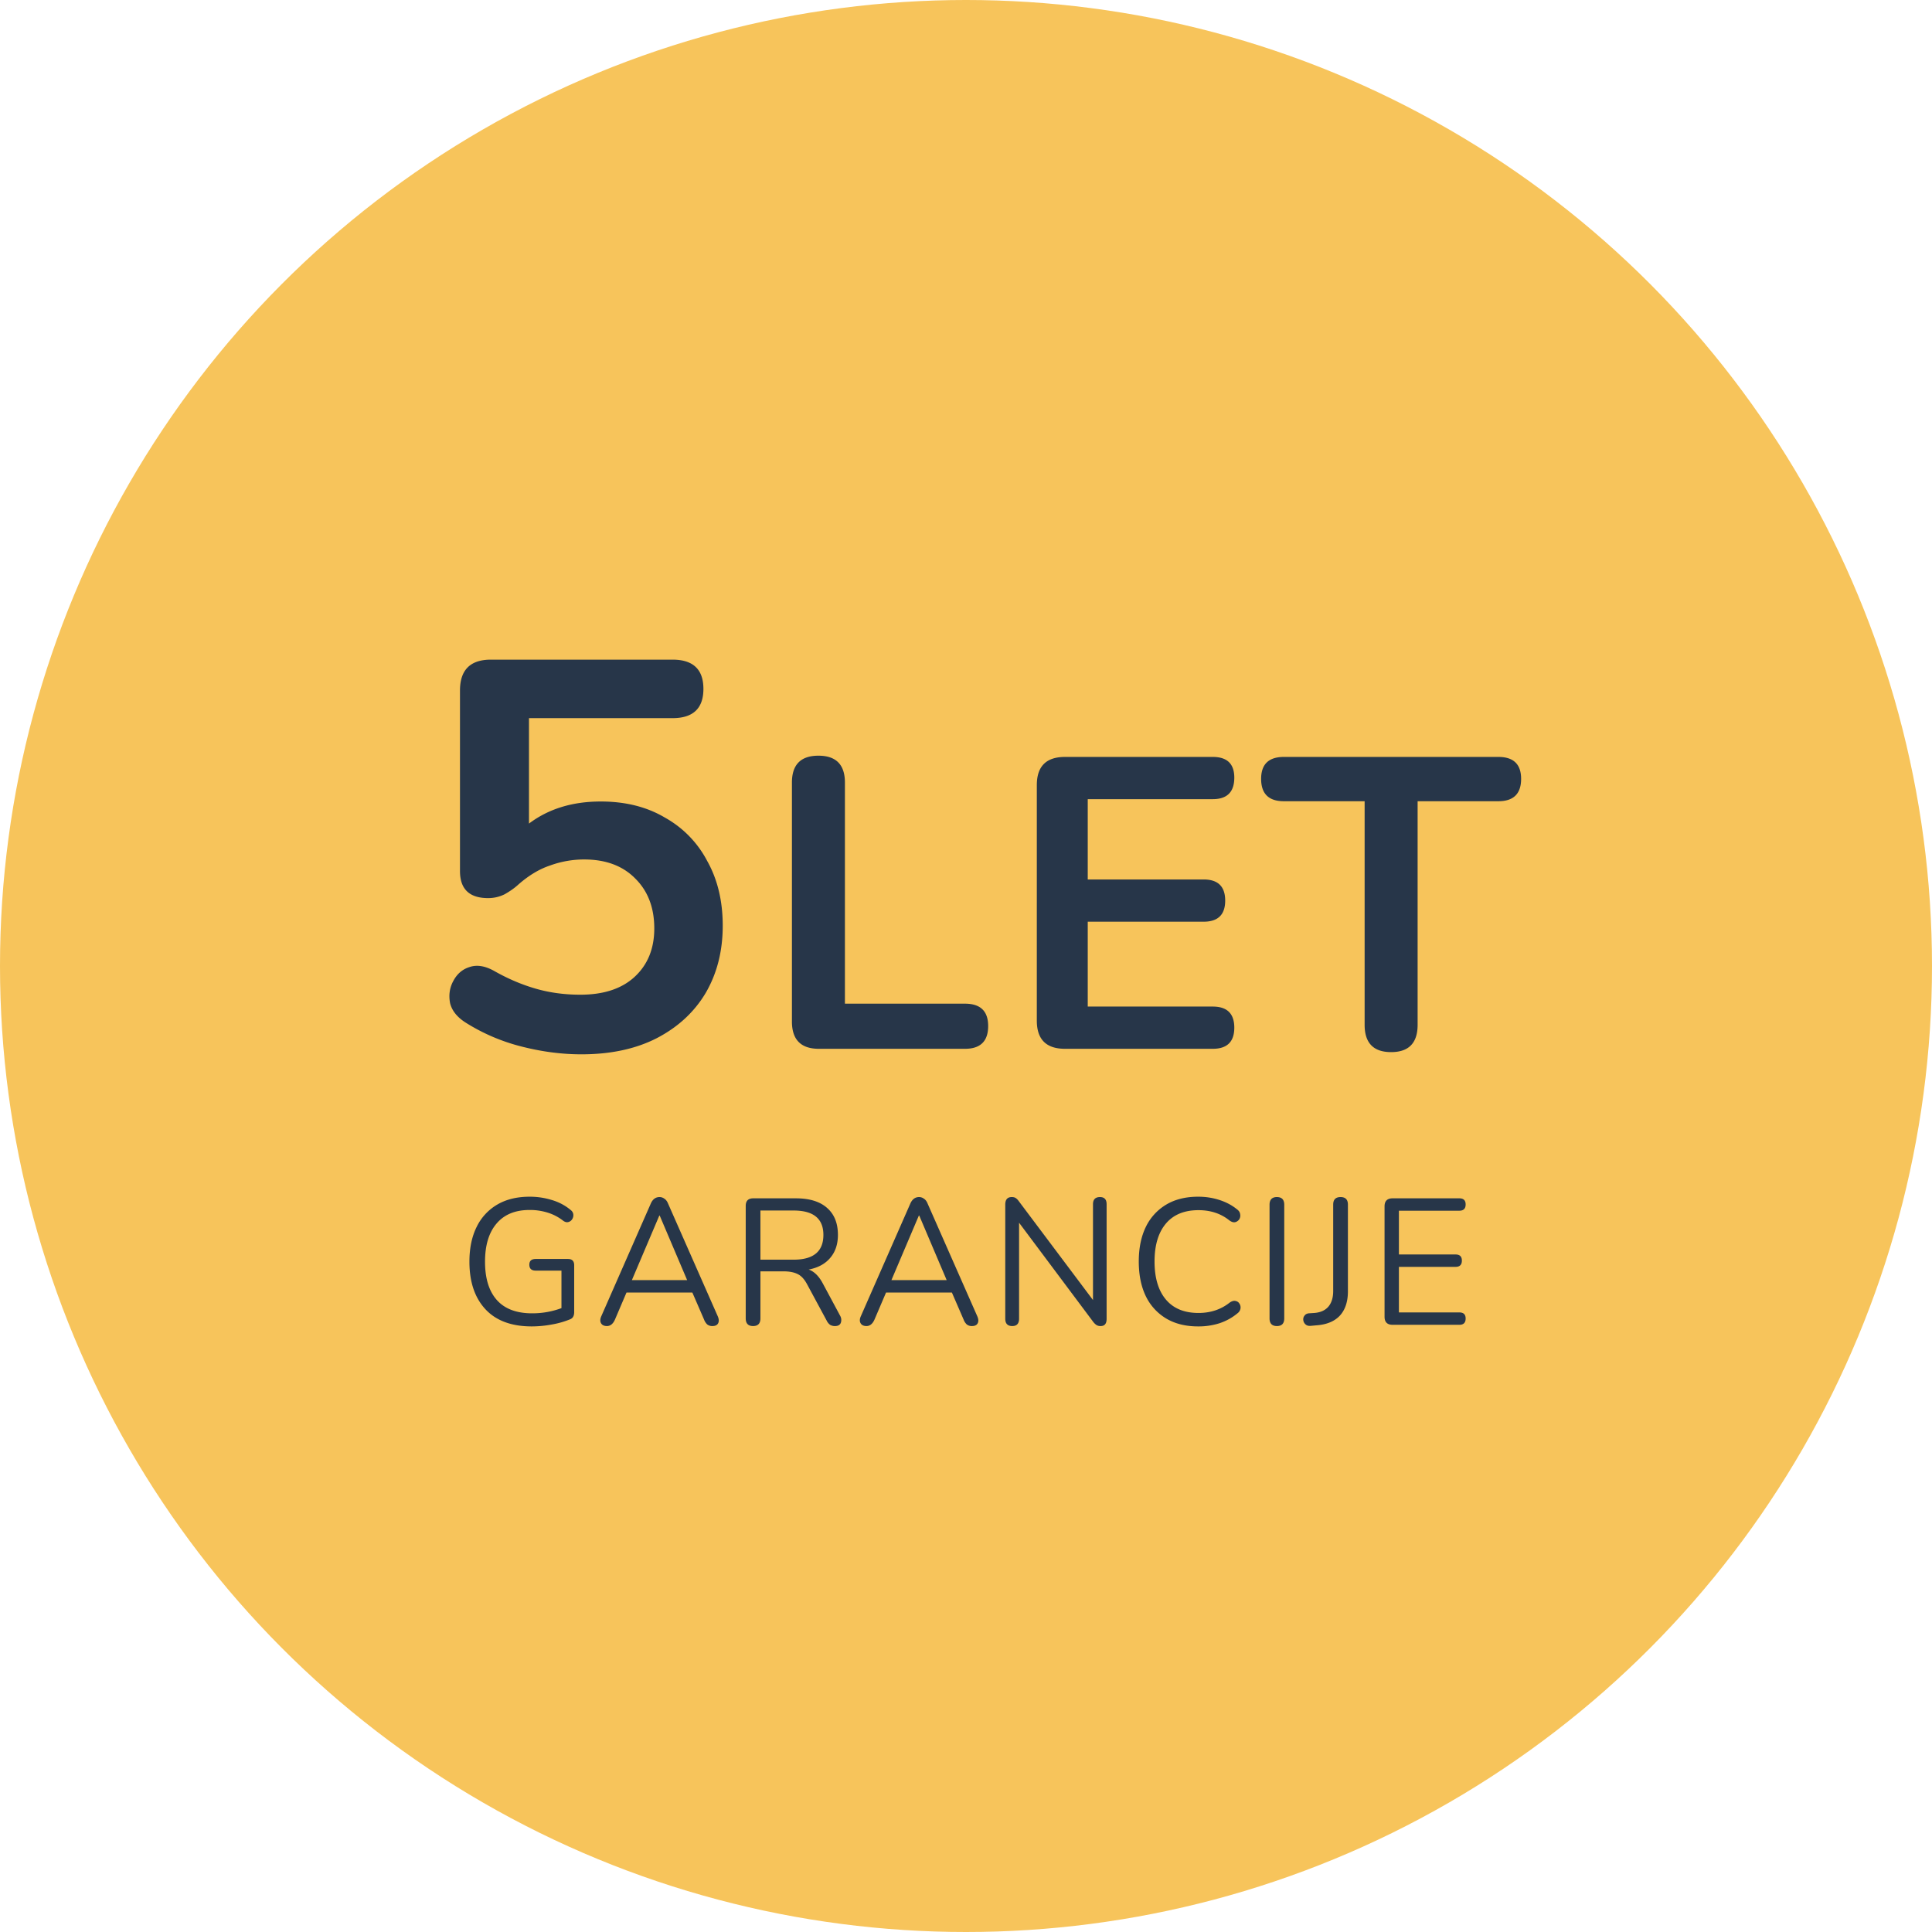
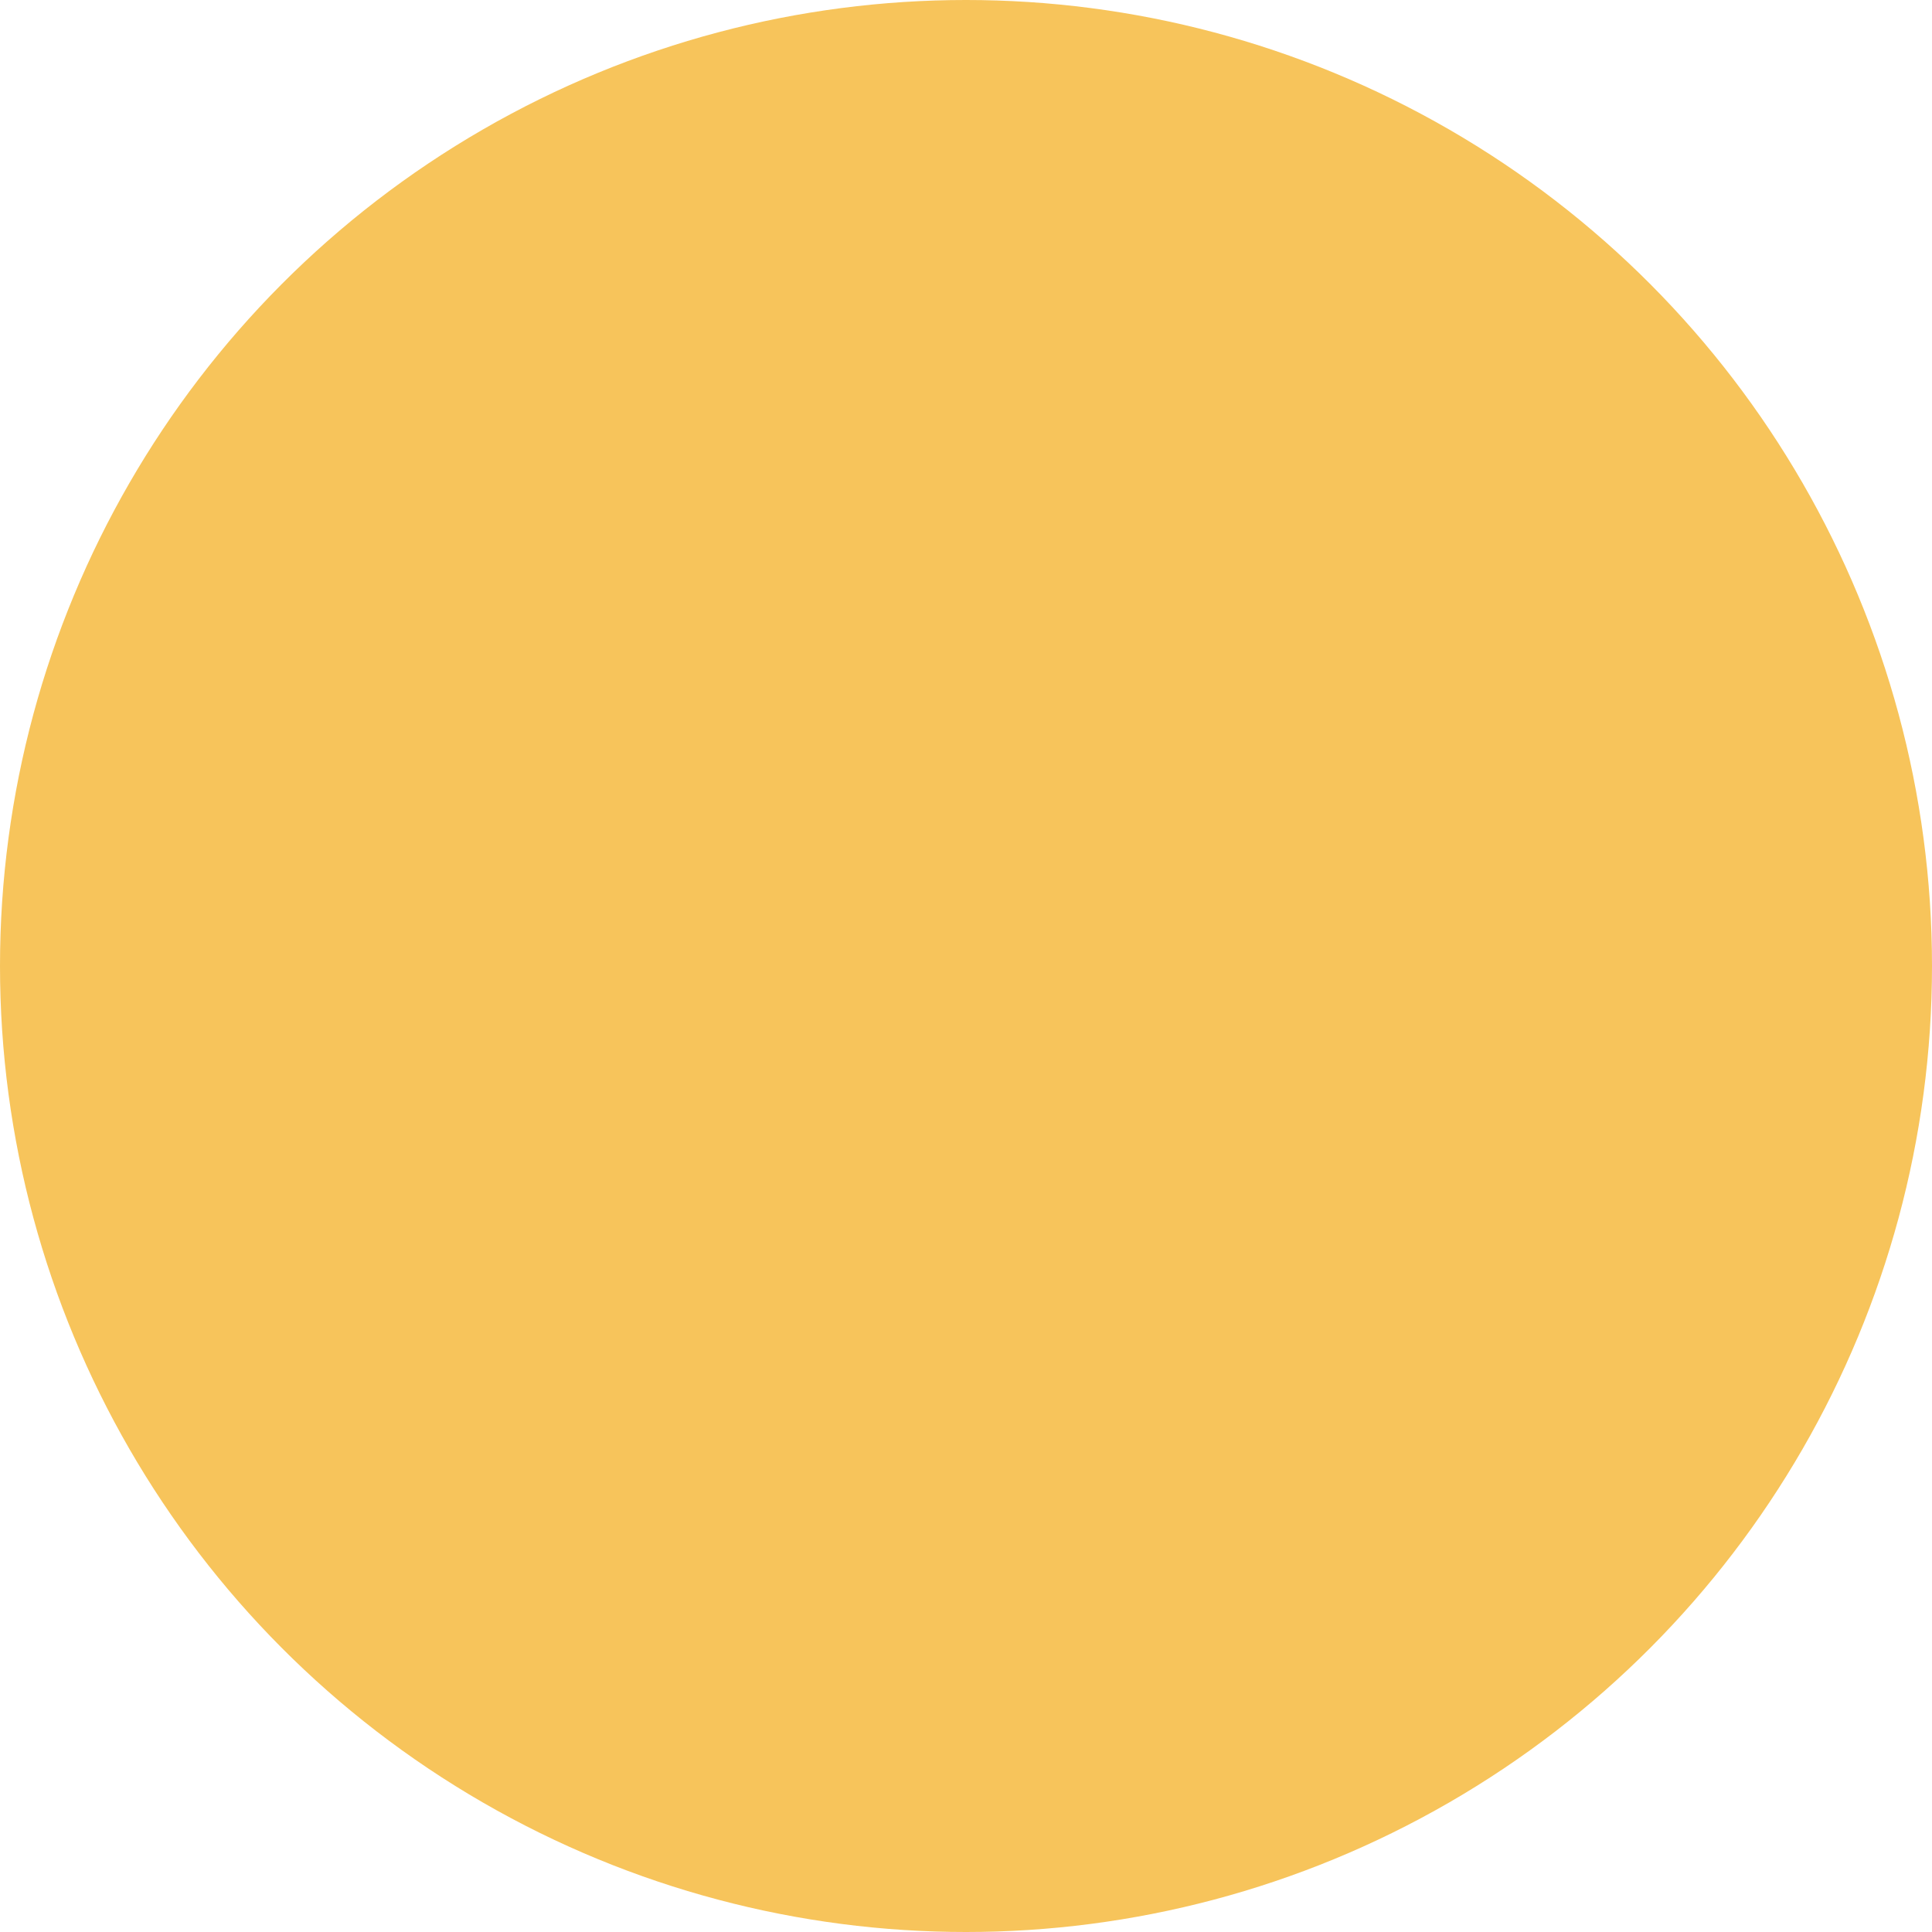
<svg xmlns="http://www.w3.org/2000/svg" width="140" height="140" viewBox="0 0 140 140" fill="none">
  <circle cx="70" cy="70" r="70" fill="#F7C45B" />
-   <path d="M42.132 76.4q-2.121 0-4.32-.56a14 14 0 0 1-4.04-1.72q-.96-.6-1.16-1.44-.16-.88.24-1.6.4-.76 1.16-1 .8-.28 1.8.28 1.479.84 3 1.28t3.24.44q2.52 0 3.92-1.28 1.44-1.32 1.44-3.52 0-2.24-1.36-3.6-1.36-1.4-3.72-1.4a7.2 7.2 0 0 0-2.48.44q-1.2.4-2.36 1.44-.36.32-.92.64-.561.28-1.2.28-2.04 0-2.04-1.96V50.04q0-2.24 2.24-2.24h13.16q2.24 0 2.24 2.12t-2.24 2.12h-10.4v7.64q2.12-1.6 5.2-1.6 2.68 0 4.64 1.16a7.65 7.65 0 0 1 3.08 3.16q1.12 2 1.12 4.68 0 2.76-1.24 4.88-1.24 2.08-3.56 3.28-2.28 1.16-5.44 1.16m17.204-.4q-1.95 0-1.95-1.98V56.71q0-1.95 1.92-1.95t1.92 1.95v16.02h8.7q1.68 0 1.68 1.62 0 1.65-1.68 1.65zm17.836 0q-2.04 0-2.04-2.04V56.89q0-2.04 2.04-2.04h10.71q1.56 0 1.56 1.5 0 1.56-1.56 1.56h-9.06v5.82h8.4q1.56 0 1.56 1.53t-1.56 1.53h-8.4v6.15h9.06q1.56 0 1.56 1.53T87.882 76zm23.634.24q-1.92 0-1.92-1.98v-16.2h-5.85q-1.65 0-1.65-1.62 0-1.59 1.65-1.59h15.54q1.65 0 1.65 1.59 0 1.62-1.65 1.62h-5.85v16.2q0 1.98-1.92 1.98M38.54 96.117q-2.21 0-3.367-1.248t-1.157-3.445q0-1.456.52-2.509a3.77 3.77 0 0 1 1.495-1.625q.975-.572 2.353-.572.82 0 1.586.234.767.221 1.365.715.181.13.208.325a.52.52 0 0 1-.078.351.45.45 0 0 1-.273.208q-.169.052-.364-.078a3.5 3.5 0 0 0-1.13-.598 4.3 4.3 0 0 0-1.327-.195q-1.56 0-2.392.988-.831.975-.832 2.756 0 1.82.858 2.782t2.561.962q1.105 0 2.12-.377v-2.717h-1.86q-.468 0-.468-.429 0-.416.468-.416h2.327q.455 0 .455.455v3.393q0 .403-.286.52a6.3 6.3 0 0 1-1.313.377 8 8 0 0 1-1.469.143m5.442-.026q-.312 0-.43-.208-.116-.208.027-.52l3.575-8.138q.207-.48.637-.481a.57.57 0 0 1 .35.117q.17.104.274.364l3.588 8.138q.142.312.039.52-.104.208-.416.208a.58.58 0 0 1-.377-.117.95.95 0 0 1-.234-.364l-.845-1.95h-4.771l-.832 1.95q-.209.48-.585.481m3.796-8.008-1.99 4.68h4.005l-1.99-4.68zm6.793 8.008q-.533 0-.533-.559v-8.151q0-.546.546-.546h3.08q1.483 0 2.262.689.794.69.793 1.963 0 1.013-.559 1.664-.545.65-1.56.845.6.209 1.027 1.014l1.249 2.327a.62.62 0 0 1 .052.52q-.092.234-.416.234a.67.67 0 0 1-.364-.091.84.84 0 0 1-.248-.312l-1.416-2.626q-.3-.56-.69-.741-.39-.195-1.026-.195h-1.665v3.406q0 .56-.532.559m.532-4.81h2.405q2.159 0 2.158-1.794 0-1.768-2.157-1.768h-2.406zm7.686 4.81q-.311 0-.429-.208t.026-.52l3.575-8.138q.208-.48.637-.481a.57.57 0 0 1 .351.117q.17.104.273.364l3.588 8.138q.143.312.04.52-.105.208-.417.208a.58.58 0 0 1-.377-.117.94.94 0 0 1-.234-.364l-.845-1.95h-4.77l-.833 1.95q-.209.48-.585.481m3.796-8.008-1.989 4.68H68.6l-1.989-4.68zm6.767 8.008q-.507 0-.507-.533V87.29q0-.546.468-.546.195 0 .299.078.104.065.234.247l5.356 7.137v-6.942q0-.52.507-.52.48 0 .48.52v8.307q0 .52-.428.52a.55.55 0 0 1-.312-.078 1.1 1.1 0 0 1-.247-.247l-5.356-7.163v6.955q0 .533-.494.533m13.47.026q-1.35 0-2.313-.572a3.8 3.8 0 0 1-1.482-1.625q-.507-1.053-.507-2.509 0-1.443.507-2.496a3.8 3.8 0 0 1 1.482-1.625q.962-.572 2.314-.572.806 0 1.534.234t1.26.663q.222.156.248.364a.5.5 0 0 1-.065.377.5.5 0 0 1-.3.208q-.181.04-.415-.13-.922-.741-2.236-.741-1.547 0-2.366.975t-.82 2.743q0 1.78.82 2.756t2.366.975q1.313 0 2.262-.754.234-.156.416-.117.195.039.286.195.104.156.078.351a.54.54 0 0 1-.221.351q-.56.468-1.287.715a5 5 0 0 1-1.56.234m5.706-.026q-.533 0-.533-.559v-8.229q0-.56.533-.559.533 0 .533.559v8.229q0 .56-.533.559m2.429-.013q-.247.013-.377-.13a.48.48 0 0 1-.143-.351q0-.156.104-.273.09-.13.299-.156l.403-.026q.663-.052 1.014-.455.35-.415.35-1.131V87.29q0-.546.534-.546.533 0 .533.546v6.279q0 1.13-.585 1.768-.585.624-1.703.702zm5.957-.078q-.585 0-.585-.585V87.42q0-.585.585-.585h4.836q.455 0 .455.442 0 .455-.455.455h-4.381v3.172h4.108q.455 0 .455.442 0 .455-.455.455h-4.108v3.302h4.381q.455 0 .455.442 0 .455-.455.455z" fill="#273649" />
</svg>